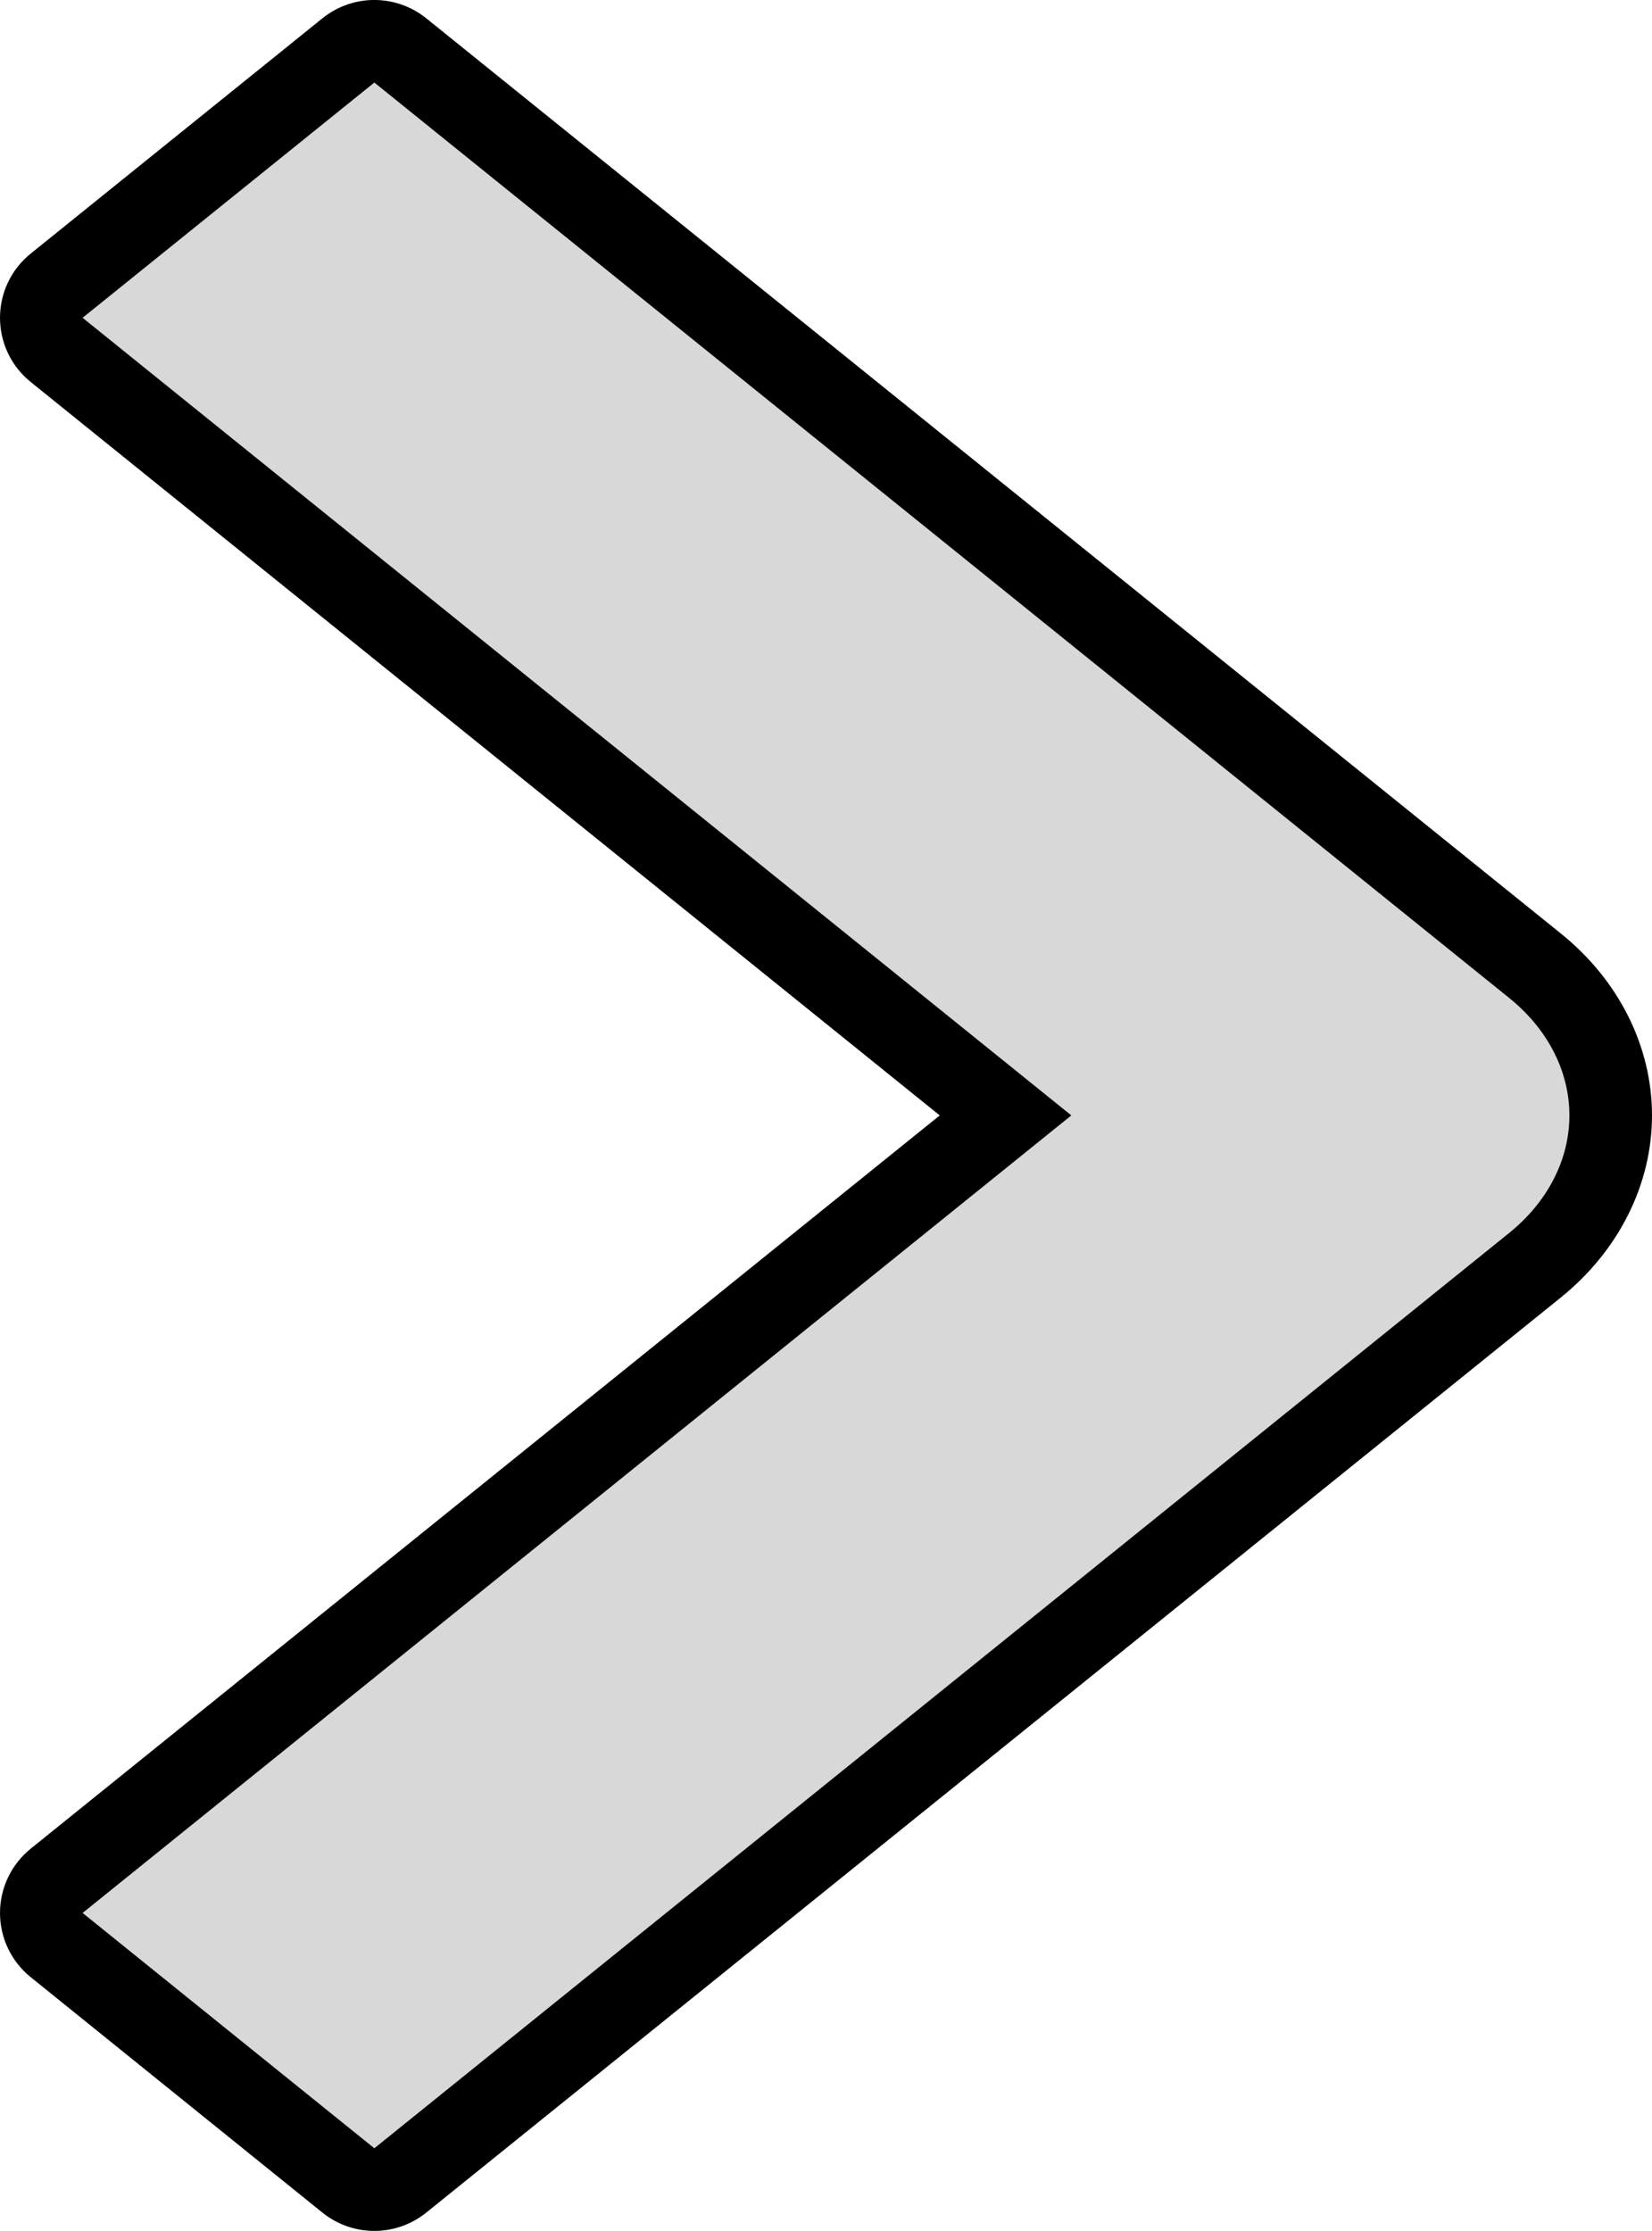
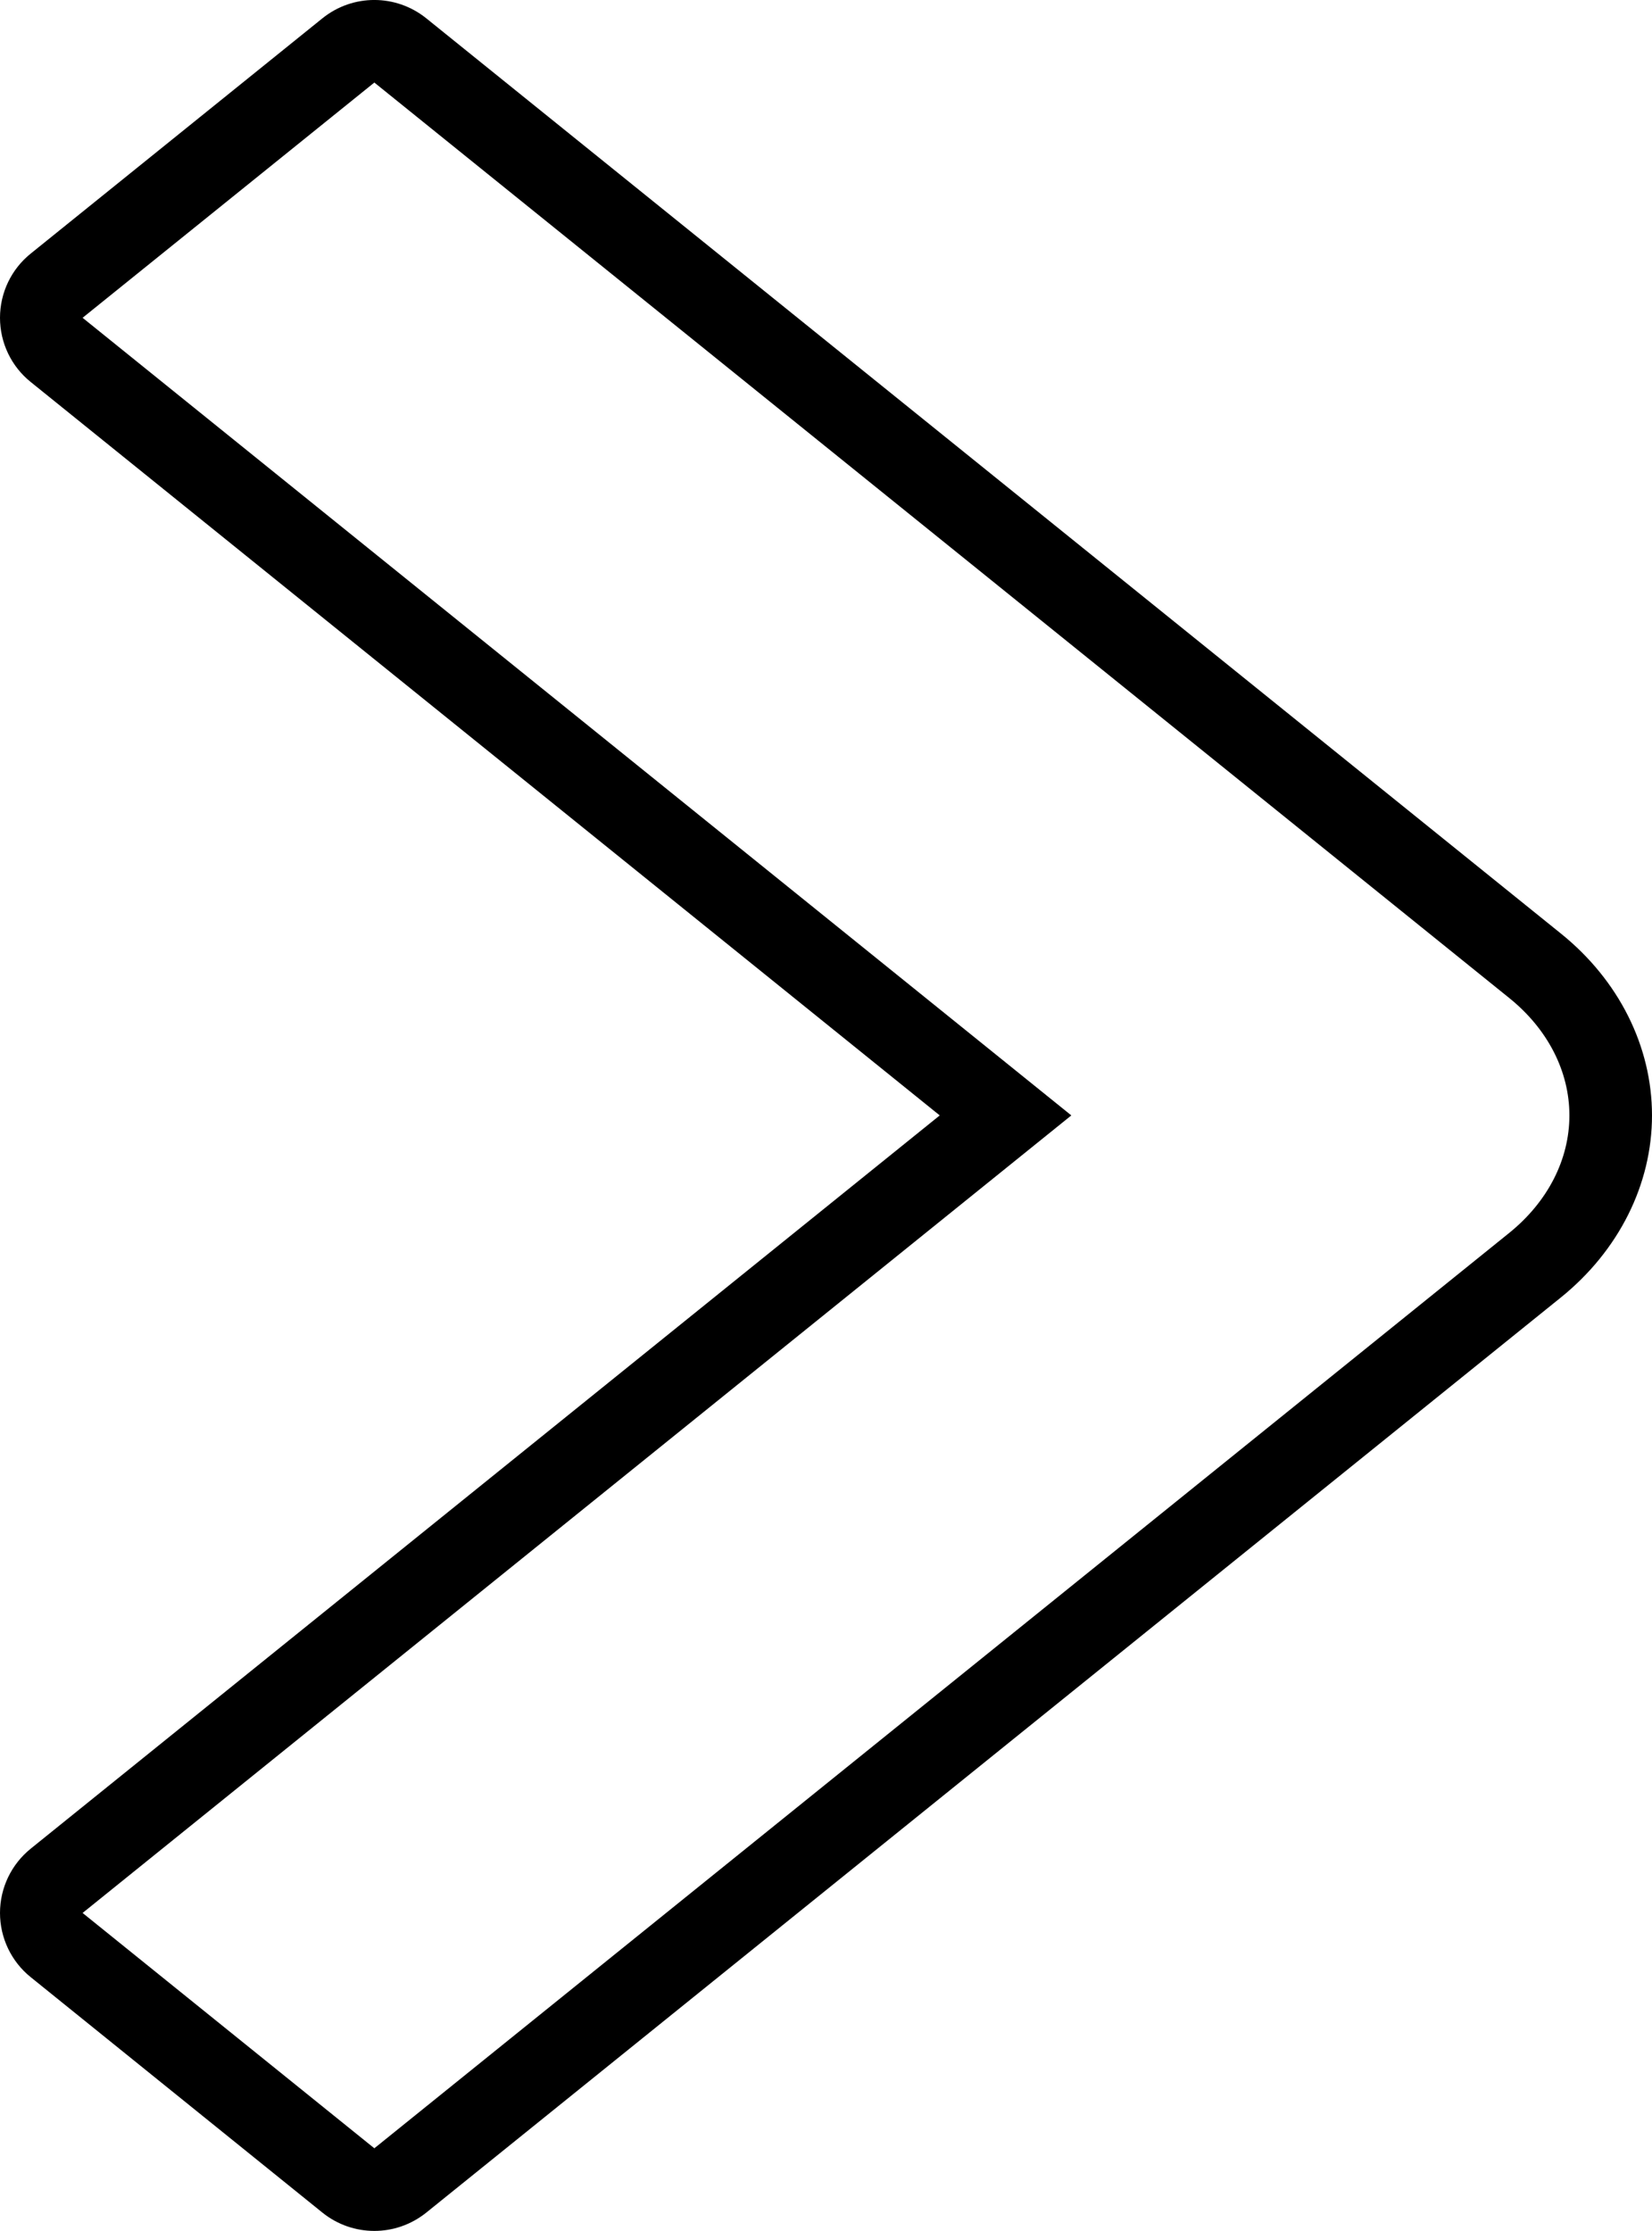
<svg xmlns="http://www.w3.org/2000/svg" width="20" height="26.999" viewBox="0 0 20 26.999">
  <g id="パス_172184" data-name="パス 172184" transform="translate(-14873.563 -13609.236)" fill="#d8d8d8" stroke-linecap="round" stroke-linejoin="round">
-     <path d="M 14878.095 13635.878 L 14877.781 13635.624 L 14874.25 13632.776 L 14873.767 13632.387 L 14874.25 13631.997 L 14885.736 13622.735 L 14874.25 13613.472 L 14873.767 13613.082 L 14874.25 13612.692 L 14877.781 13609.846 L 14878.095 13609.593 L 14878.408 13609.846 L 14892.146 13620.923 C 14892.729 13621.392 14893.063 13622.053 14893.063 13622.735 C 14893.063 13623.418 14892.729 13624.078 14892.146 13624.549 L 14878.408 13635.625 L 14878.095 13635.878 Z" stroke="none" />
    <path d="M 14878.095 13635.235 L 14891.832 13624.159 C 14892.3 13623.782 14892.563 13623.269 14892.563 13622.735 C 14892.563 13622.201 14892.3 13621.688 14891.832 13621.312 L 14878.095 13610.235 L 14874.563 13613.082 L 14886.533 13622.735 L 14874.563 13632.387 L 14878.095 13635.235 M 14878.095 13636.235 C 14877.872 13636.235 14877.65 13636.161 14877.467 13636.014 L 14873.936 13633.165 C 14873.7 13632.976 14873.563 13632.689 14873.563 13632.387 C 14873.563 13632.084 14873.7 13631.798 14873.936 13631.608 L 14884.94 13622.735 L 14873.936 13613.86 C 14873.7 13613.671 14873.563 13613.385 14873.563 13613.082 C 14873.563 13612.779 14873.7 13612.493 14873.936 13612.304 L 14877.467 13609.457 C 14877.834 13609.162 14878.355 13609.162 14878.723 13609.457 L 14892.46 13620.534 C 14893.161 13621.098 14893.563 13621.9 14893.563 13622.735 C 14893.563 13623.569 14893.161 13624.372 14892.46 13624.938 L 14878.723 13636.014 C 14878.539 13636.161 14878.317 13636.235 14878.095 13636.235 Z" stroke="none" fill="#000" />
  </g>
</svg>